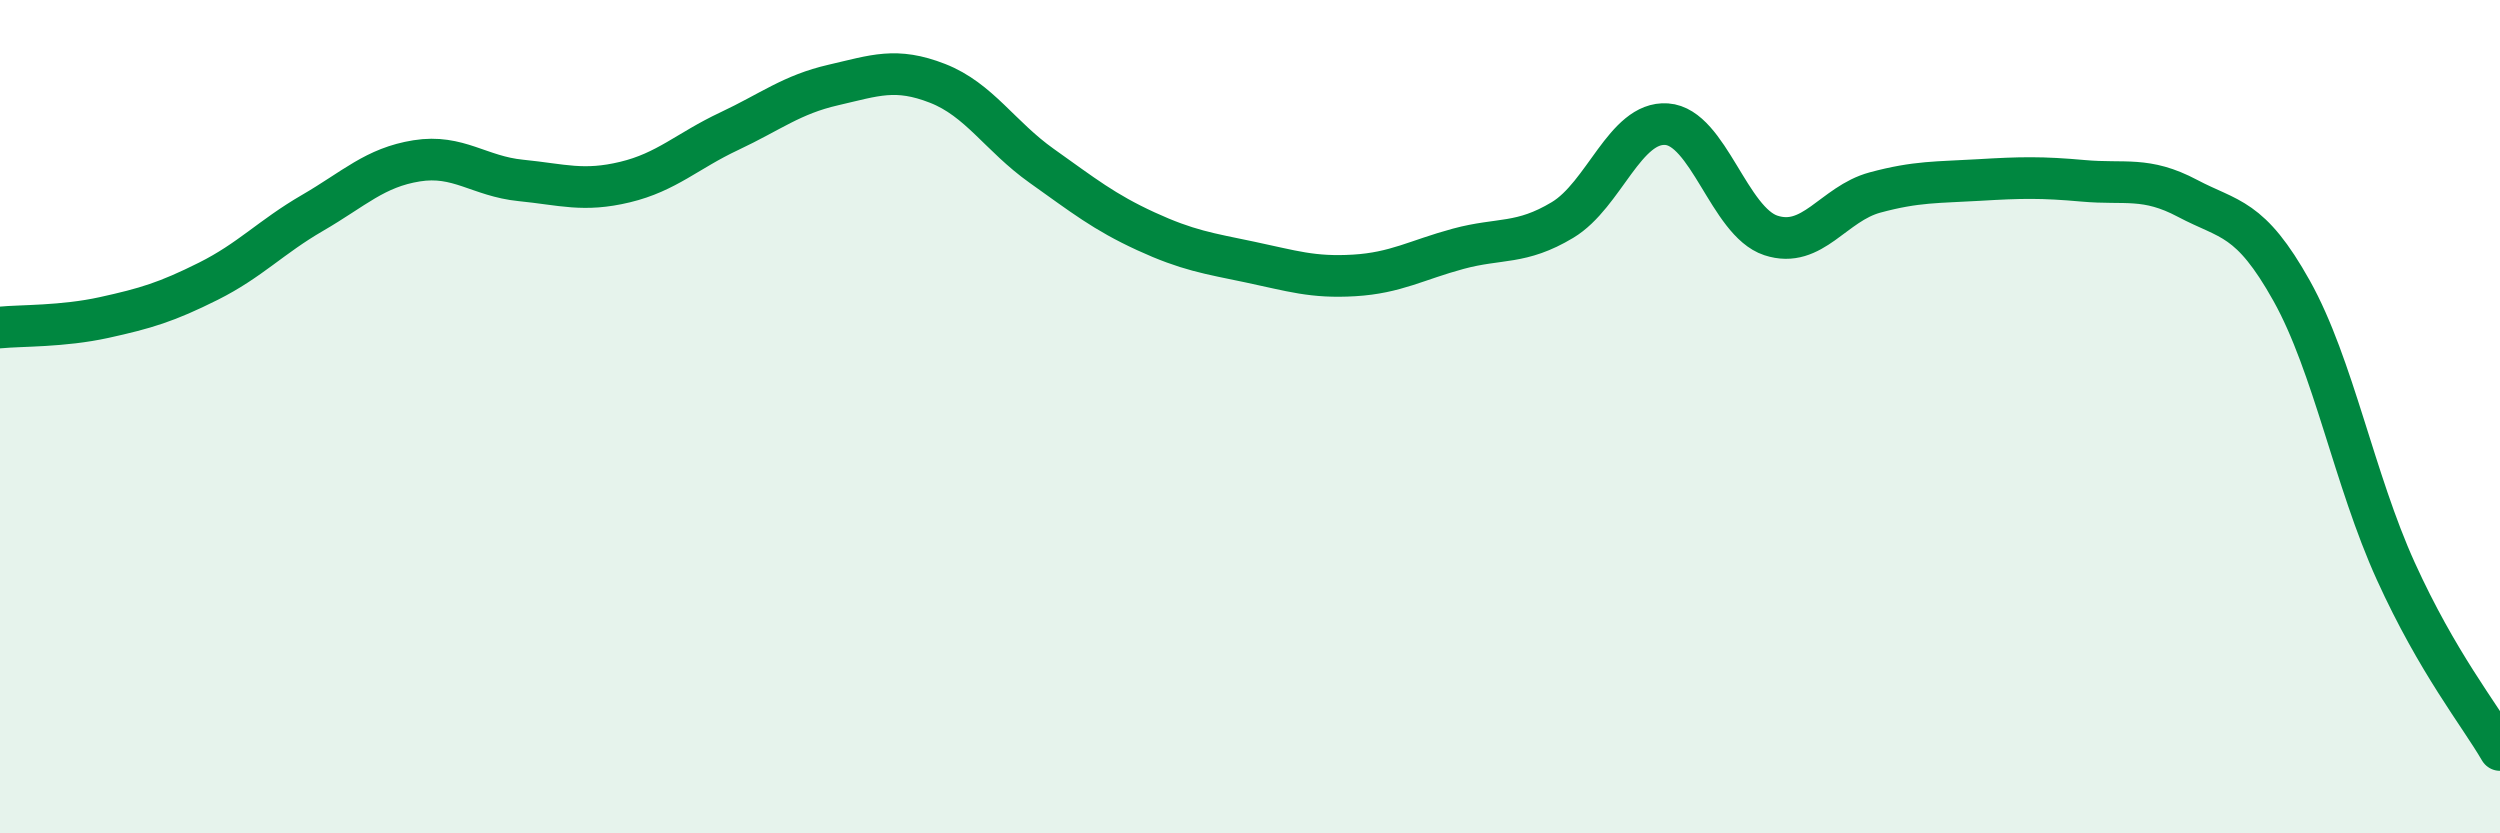
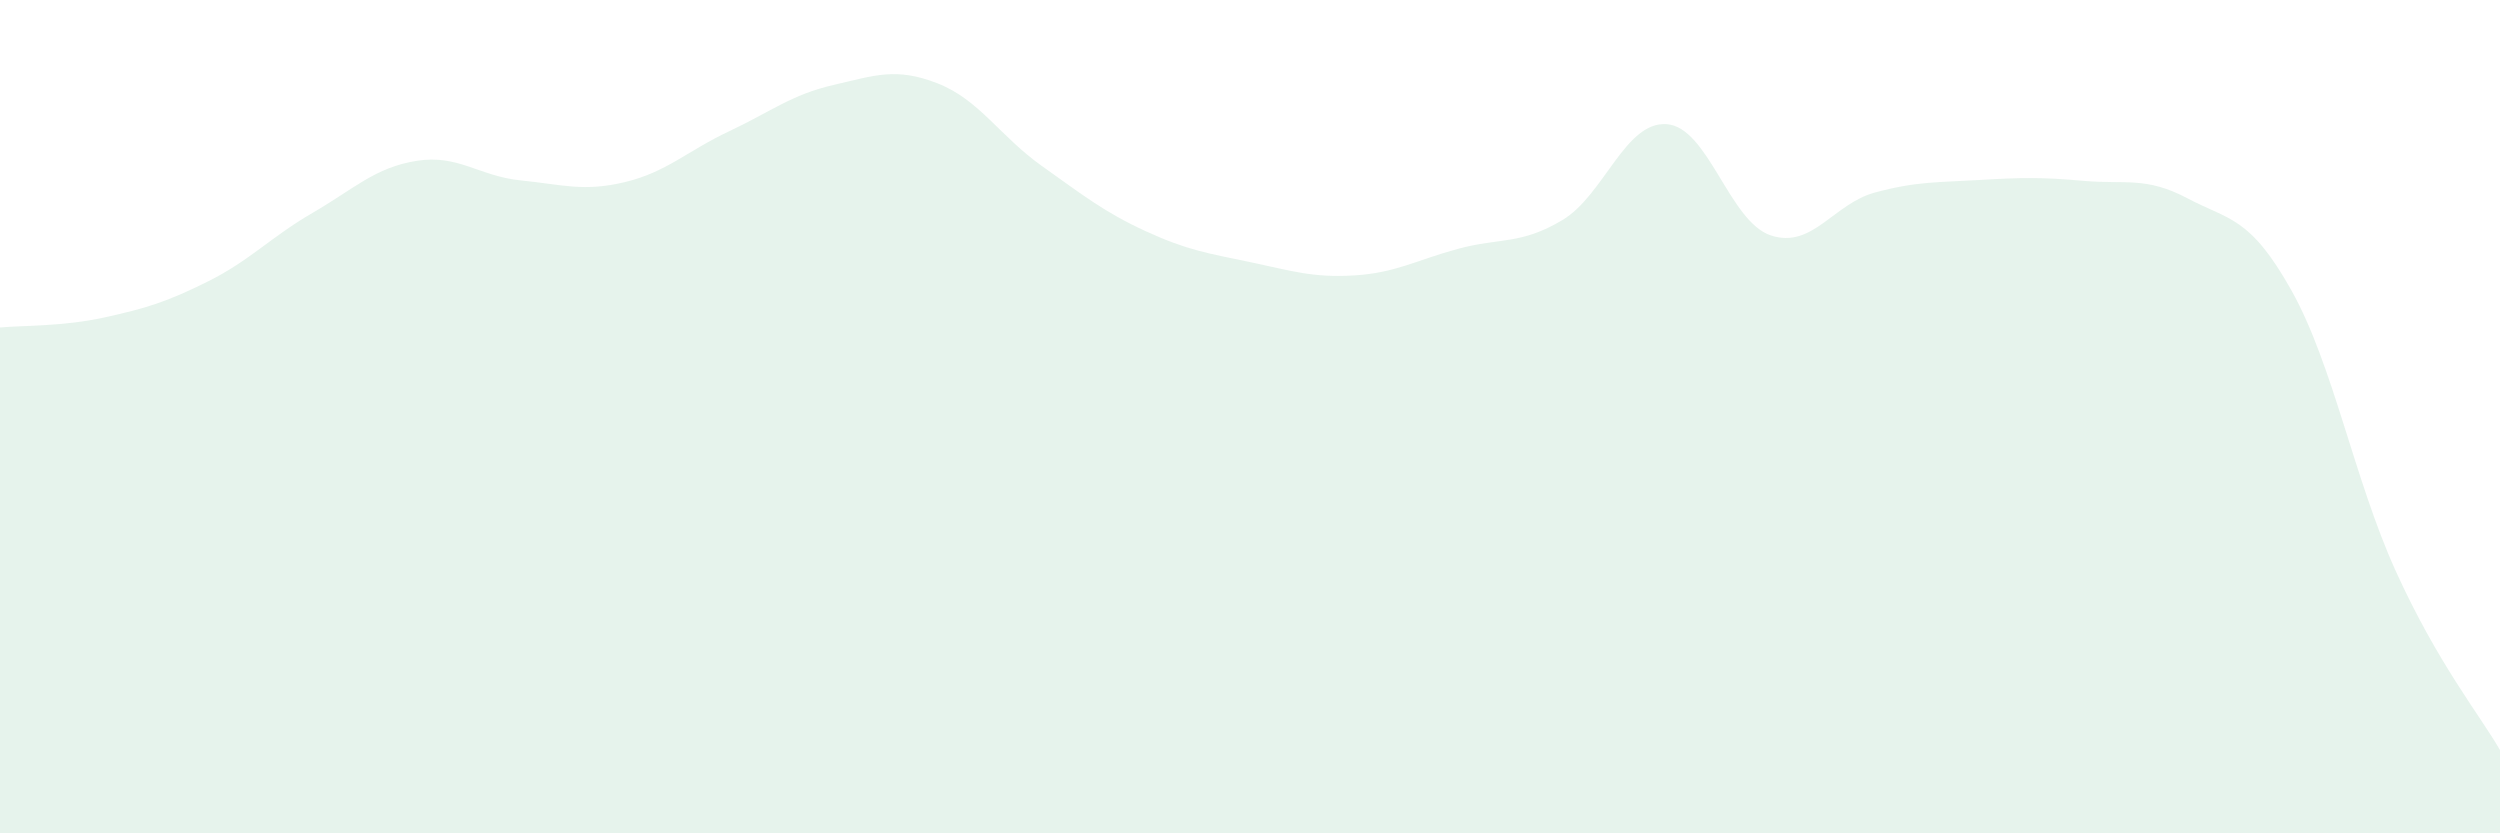
<svg xmlns="http://www.w3.org/2000/svg" width="60" height="20" viewBox="0 0 60 20">
  <path d="M 0,7.86 C 0.5,7.81 1.5,7.84 2.5,7.62 C 3.5,7.4 4,7.25 5,6.75 C 6,6.25 6.5,5.69 7.5,5.11 C 8.5,4.53 9,4.02 10,3.86 C 11,3.7 11.5,4.23 12.5,4.33 C 13.5,4.43 14,4.61 15,4.37 C 16,4.13 16.5,3.62 17.5,3.15 C 18.5,2.68 19,2.27 20,2.04 C 21,1.81 21.5,1.61 22.5,2 C 23.5,2.39 24,3.27 25,3.98 C 26,4.69 26.5,5.09 27.5,5.55 C 28.5,6.01 29,6.08 30,6.29 C 31,6.5 31.5,6.67 32.5,6.61 C 33.5,6.55 34,6.24 35,5.97 C 36,5.7 36.5,5.88 37.5,5.28 C 38.5,4.68 39,2.91 40,2.98 C 41,3.05 41.5,5.32 42.5,5.65 C 43.5,5.98 44,4.89 45,4.62 C 46,4.35 46.5,4.38 47.5,4.32 C 48.5,4.26 49,4.25 50,4.34 C 51,4.43 51.5,4.23 52.5,4.76 C 53.5,5.29 54,5.19 55,6.98 C 56,8.77 56.5,11.51 57.5,13.71 C 58.5,15.91 59.5,17.14 60,18L60 20L0 20Z" fill="#008740" opacity="0.1" stroke-linecap="round" stroke-linejoin="round" />
-   <path d="M 0,7.86 C 0.5,7.81 1.5,7.84 2.5,7.62 C 3.5,7.4 4,7.25 5,6.75 C 6,6.25 6.5,5.69 7.5,5.11 C 8.5,4.53 9,4.02 10,3.86 C 11,3.7 11.5,4.23 12.5,4.33 C 13.5,4.43 14,4.61 15,4.37 C 16,4.13 16.5,3.62 17.5,3.15 C 18.5,2.68 19,2.27 20,2.04 C 21,1.81 21.5,1.61 22.5,2 C 23.5,2.39 24,3.27 25,3.98 C 26,4.69 26.5,5.09 27.5,5.55 C 28.5,6.01 29,6.08 30,6.29 C 31,6.5 31.5,6.67 32.5,6.61 C 33.5,6.55 34,6.24 35,5.97 C 36,5.7 36.5,5.88 37.5,5.28 C 38.5,4.68 39,2.91 40,2.98 C 41,3.05 41.5,5.32 42.5,5.65 C 43.5,5.98 44,4.89 45,4.62 C 46,4.35 46.5,4.38 47.5,4.32 C 48.5,4.26 49,4.25 50,4.34 C 51,4.43 51.5,4.23 52.5,4.76 C 53.5,5.29 54,5.19 55,6.98 C 56,8.77 56.5,11.51 57.5,13.71 C 58.5,15.91 59.5,17.14 60,18" stroke="#008740" stroke-width="1" fill="none" stroke-linecap="round" stroke-linejoin="round" />
</svg>